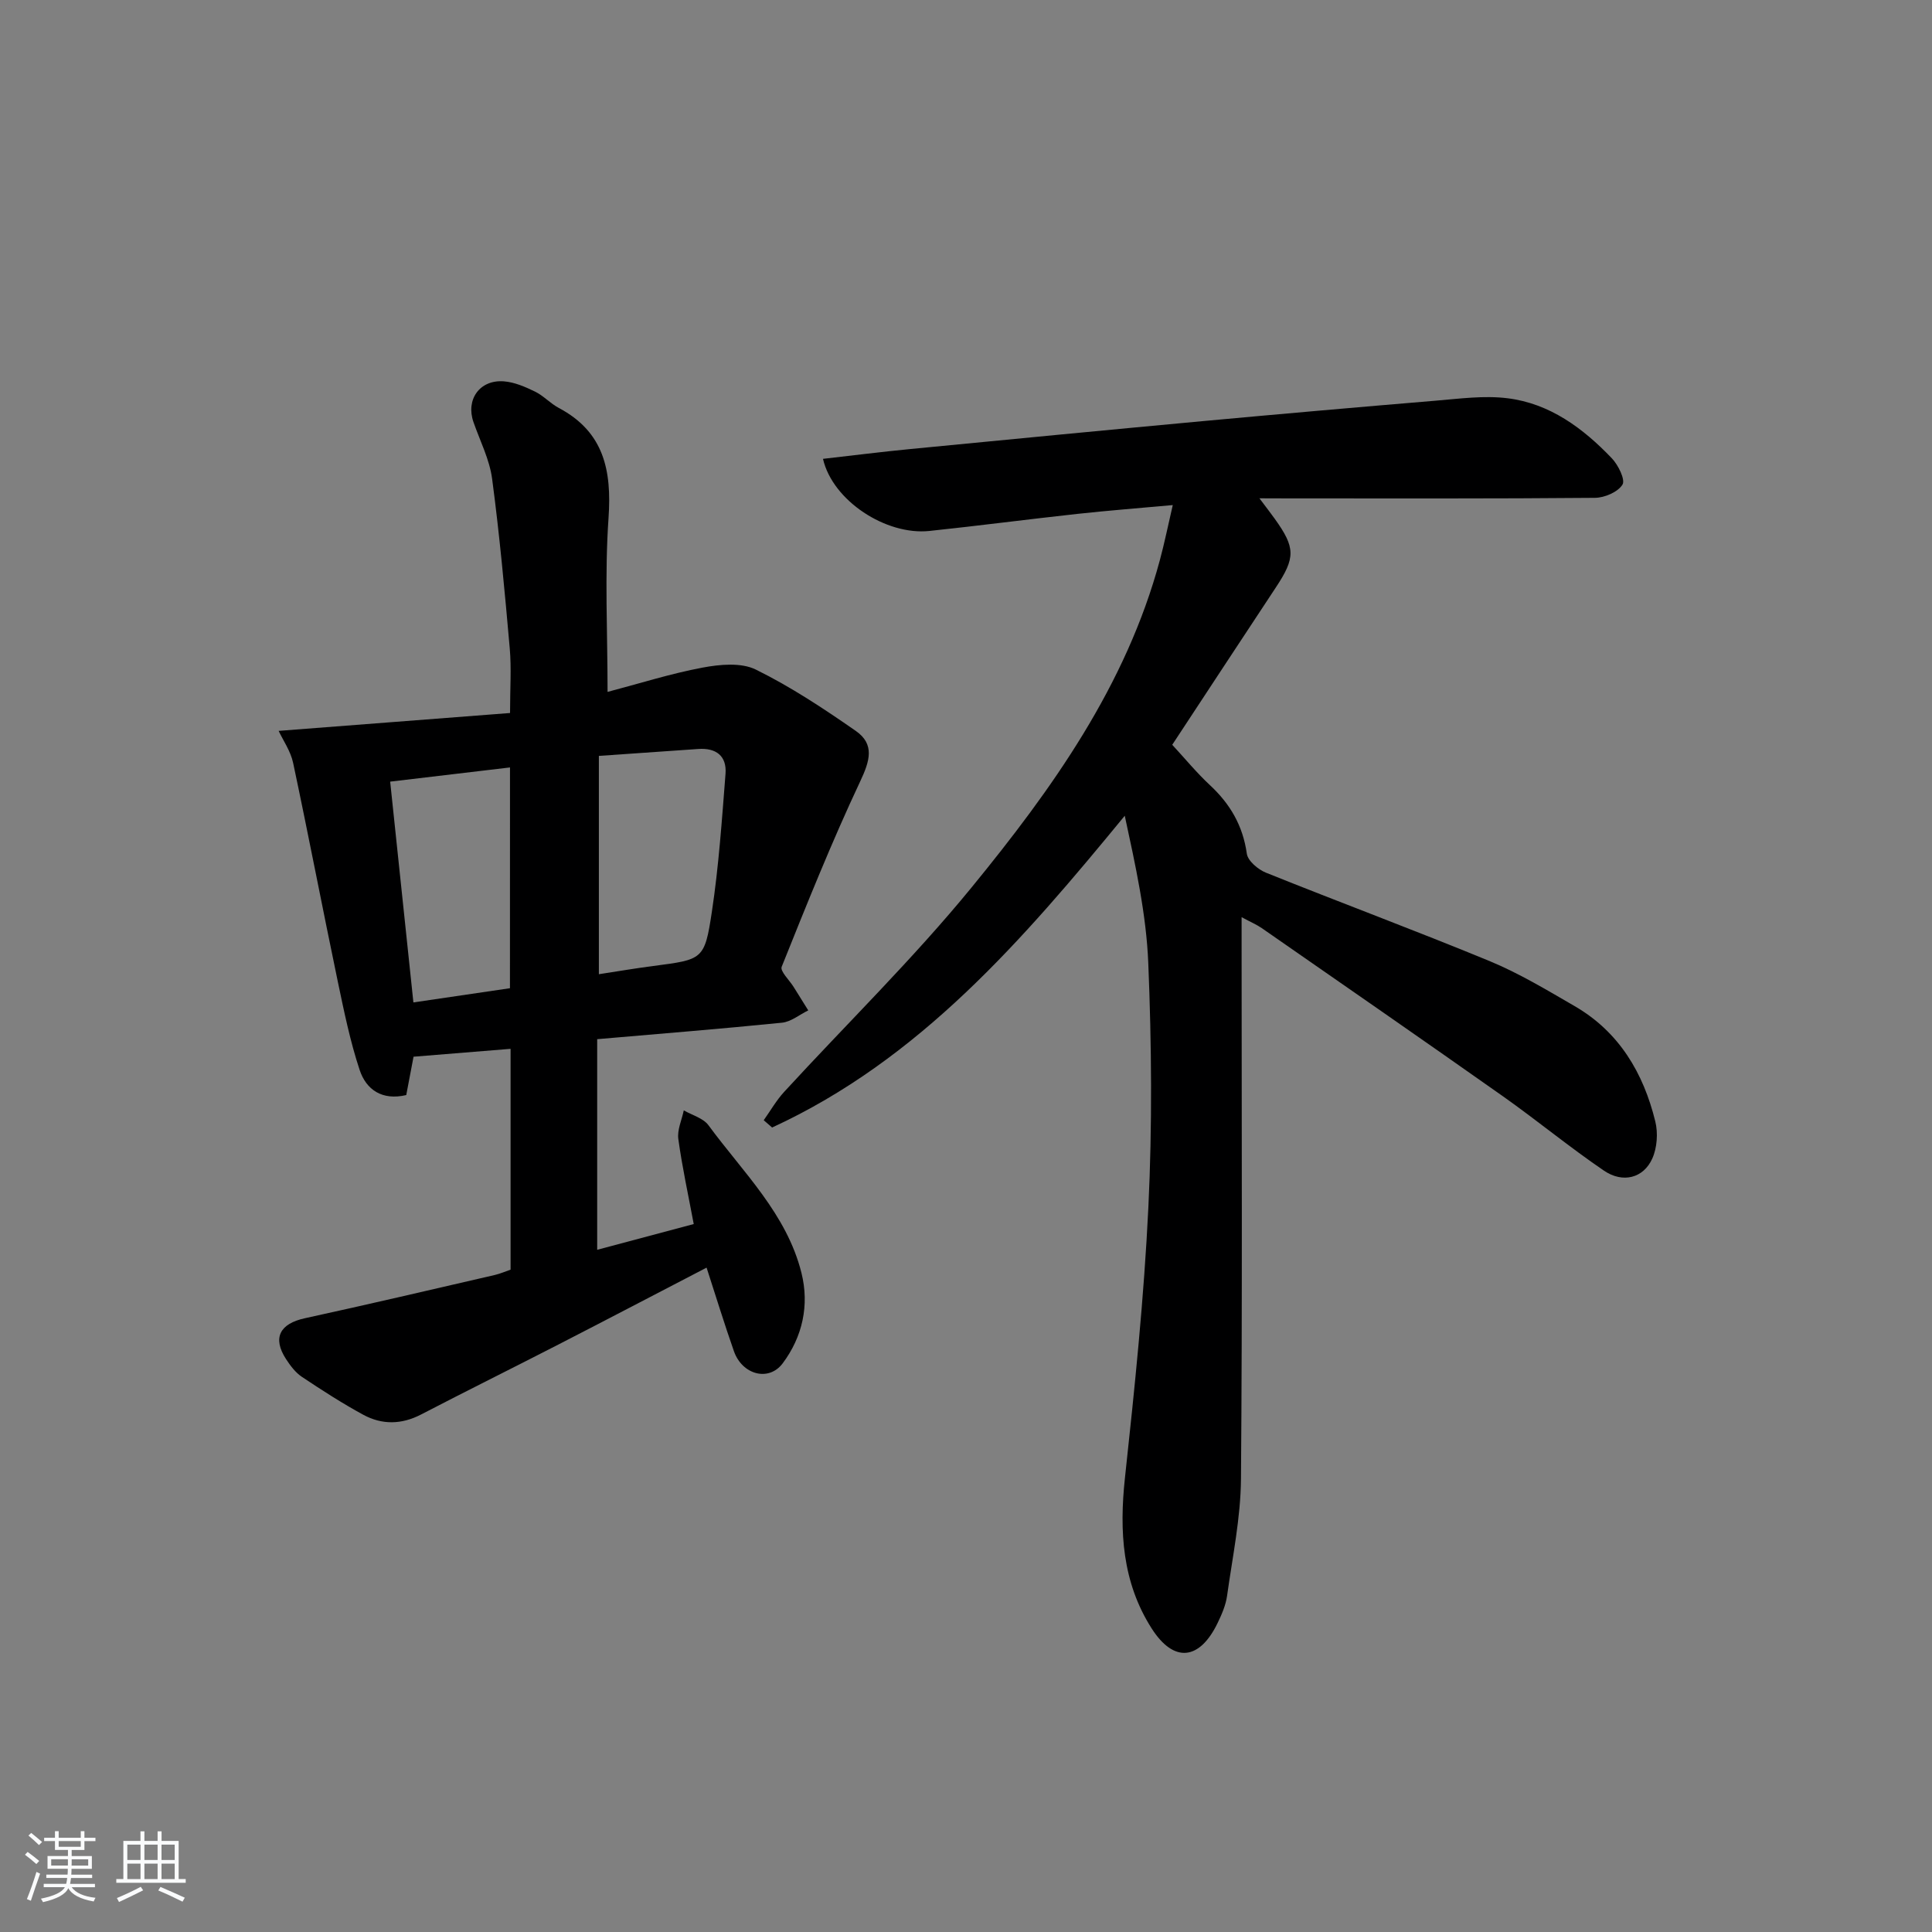
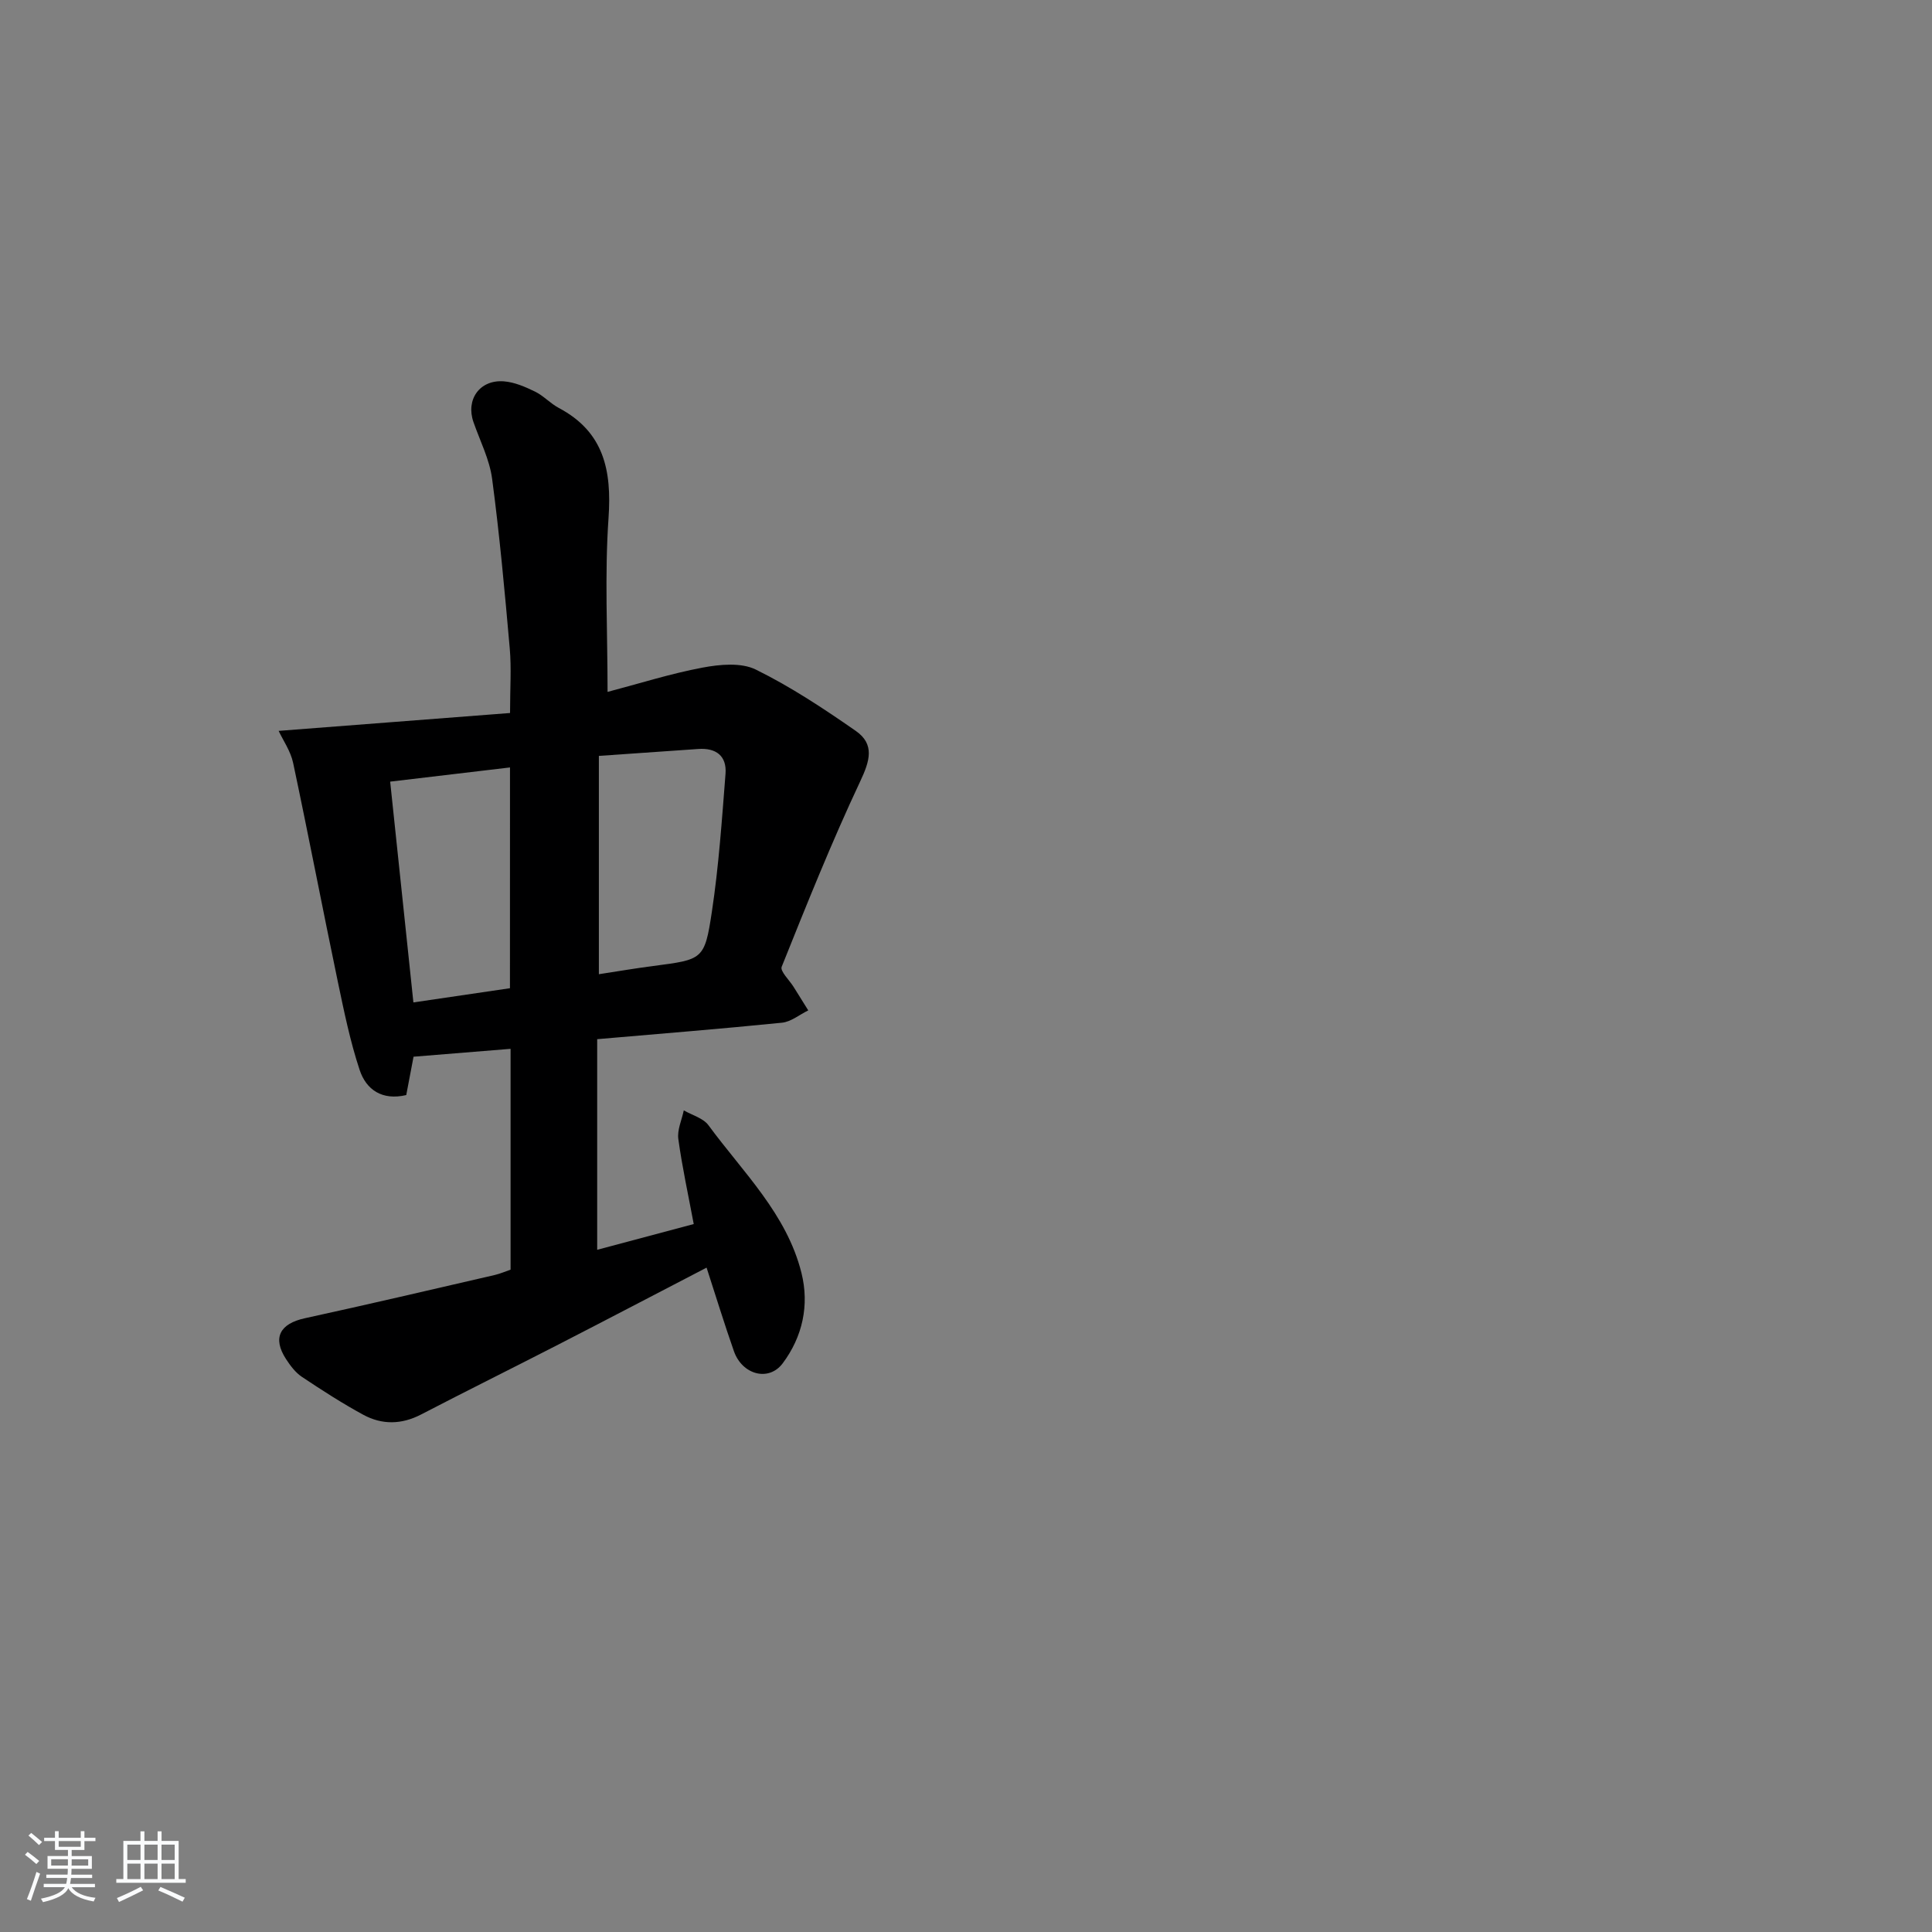
<svg xmlns="http://www.w3.org/2000/svg" enable-background="new 0 0 400 400" viewBox="0 0 400 400">
  <rect x="0" y="0" width="400" height="400" fill="#808080" stroke="none" />
  <path d="m5.17 384 .55-.58c.85.61 1.65 1.24 2.4 1.87l-.59.64c-.83-.73-1.62-1.38-2.36-1.93m1.22 9.53-.82-.34c.71-1.76 1.37-3.64 1.98-5.63.24.13.5.25.76.36-.6 1.67-1.24 3.54-1.92 5.61m-.5-13.5.57-.54c.56.44 1.31 1.06 2.26 1.87l-.65.64c-.67-.66-1.4-1.32-2.18-1.97m3.25.46h2.24v-1.36h.77v1.36h4.57v-1.36h.76v1.36h2.28v.69h-2.28v1.84h-2.64v1.26h4.18v2.64h-4.21c0 .45-.02.86-.05 1.21h4.32v.69h-4.38c-.04.34-.1.75-.19 1.22h5.15v.69h-4.82c.87 1.19 2.51 1.92 4.93 2.19-.17.31-.3.57-.37.76-2.77-.49-4.52-1.41-5.26-2.76-.56 1.26-2.3 2.23-5.24 2.9-.12-.24-.26-.48-.43-.72 2.73-.55 4.38-1.34 4.96-2.38h-4.38v-.69h4.65c.1-.38.17-.79.21-1.22h-4.32v-.69h4.4c.03-.34.05-.75.05-1.21h-4.2v-2.64h4.23v-1.26h-2.69v-1.84h-2.24zm1.46 4.46v1.29h3.45c.01-.4.02-.57.01-.53v-.32-.45h-3.46zm1.55-2.59h4.57v-1.19h-4.57zm6.11 2.59h-3.42v.77c-.01.19-.01.37-.02.53h3.44z" fill="#fafbfc" />
  <path d="m32.63 379.16h.82v1.98h3.54v7.89h1.46v.78h-14.37v-.78h1.46v-7.89h3.54v-1.98h.82v1.98h2.73zm-3.49 11.48.5.73c-1.61.82-3.28 1.63-5 2.42-.13-.27-.28-.55-.44-.82 1.75-.73 3.4-1.5 4.94-2.33m-2.78-5.55h2.73v-3.18h-2.73zm0 3.95h2.73v-3.2h-2.73zm3.54-3.95h2.73v-3.18h-2.73zm0 3.95h2.73v-3.2h-2.73zm7.89 4.68c-1.84-.92-3.51-1.7-5.02-2.32l.45-.73c1.89.8 3.57 1.55 5.04 2.23zm-1.62-11.81h-2.73v3.18h2.73zm-2.73 7.13h2.73v-3.2h-2.73z" fill="#fafbfc" />
  <g fill="#000001">
-     <path d="m260.75 103.17c1.59 2.12 2.4 3.15 3.16 4.22 4.33 6.03 4.32 8.07.23 14.25-7.16 10.82-14.27 21.67-21.44 32.56 2.66 2.88 5.07 5.81 7.83 8.38 4.18 3.89 6.8 8.39 7.61 14.16.21 1.5 2.33 3.28 3.96 3.94 15.4 6.19 30.96 11.97 46.3 18.3 6.12 2.53 11.87 6 17.62 9.33 9.21 5.34 14.23 13.84 16.69 23.87.59 2.4.38 5.45-.62 7.68-1.81 4.05-6.09 5.18-10.01 2.51-7.14-4.86-13.83-10.39-20.89-15.38-16.59-11.7-33.28-23.25-49.95-34.83-1.06-.73-2.27-1.24-4.18-2.27v5.85c0 36.83.17 73.67-.13 110.5-.07 8.07-1.76 16.13-2.88 24.17-.27 1.93-1.1 3.84-1.96 5.62-3.74 7.74-9.06 8.32-13.66 1.11-6.08-9.54-6.72-20.11-5.52-31.18 2.02-18.65 3.95-37.34 4.85-56.06.81-16.79.67-33.68-.02-50.48-.41-10.16-2.65-20.25-4.87-30.53-21.14 25.74-42.47 50.48-73.01 64.55-.58-.5-1.16-1.01-1.74-1.51 1.4-1.97 2.62-4.12 4.24-5.88 12.95-14.1 26.7-27.53 38.8-42.32 16.65-20.36 31.98-41.77 38.99-67.81.94-3.49 1.66-7.04 2.66-11.35-7.01.64-13.37 1.13-19.71 1.82-10.24 1.12-20.45 2.46-30.69 3.54-8.95.94-20.02-6.24-22.02-14.93 6.08-.69 12.07-1.45 18.07-2.03 20.18-1.96 40.36-3.91 60.55-5.78 16.06-1.48 32.12-2.89 48.2-4.23 4.95-.41 10.01-1.11 14.87-.51 8.78 1.07 15.67 6.2 21.63 12.43 1.33 1.39 2.83 4.44 2.21 5.45-.95 1.54-3.69 2.72-5.69 2.74-21 .19-42 .12-63 .12-1.76-.02-3.53-.02-6.48-.02z" />
    <path d="m125.79 143.25c6.52-1.71 13.02-3.78 19.67-5.03 3.58-.67 7.99-1.09 11.03.41 7.23 3.56 14.04 8.07 20.68 12.69 3.99 2.77 2.92 6.23.92 10.47-5.91 12.56-11.08 25.48-16.25 38.37-.37.91 1.59 2.76 2.47 4.17l3.03 4.86c-1.81.88-3.56 2.36-5.44 2.55-12.56 1.27-25.14 2.27-38.26 3.41v43.61c6.4-1.71 12.93-3.45 19.99-5.33-1.12-6-2.39-11.77-3.19-17.61-.26-1.89.72-3.95 1.13-5.93 1.73 1 4.02 1.6 5.11 3.08 7.14 9.73 16.2 18.35 19.25 30.56 1.67 6.67.24 13.22-3.88 18.73-2.89 3.86-8.39 2.37-10.1-2.51-1.97-5.62-3.72-11.32-5.66-17.3-10.42 5.41-20.52 10.7-30.66 15.91-9.47 4.87-19.01 9.59-28.46 14.5-4.05 2.1-8.08 2.15-11.94.06-4.38-2.38-8.58-5.09-12.73-7.86-1.33-.89-2.4-2.32-3.29-3.69-2.84-4.39-1.28-7.31 3.9-8.44 13.13-2.86 26.21-5.93 39.3-8.95 1.12-.26 2.19-.73 3.3-1.11 0-15.25 0-30.34 0-45.72-6.88.56-13.44 1.09-20.09 1.63-.53 2.76-1.01 5.32-1.51 7.94-5.01 1.18-8.3-1.12-9.65-5.2-1.97-5.94-3.23-12.14-4.52-18.28-3.15-15.08-6.05-30.22-9.25-45.29-.52-2.45-2.09-4.68-3-6.63 16.15-1.25 31.83-2.46 47.91-3.7 0-5.14.3-9.27-.06-13.35-1.03-11.72-2.1-23.46-3.65-35.12-.53-4.02-2.5-7.85-3.86-11.75-1.63-4.65 1.26-8.81 6.25-8.45 2.21.16 4.44 1.13 6.48 2.12 1.77.86 3.18 2.46 4.93 3.39 9.36 4.96 10.98 12.92 10.3 22.78-.82 11.73-.2 23.57-.2 36.01zm-1.8 13.25v45.2c3.78-.58 7.49-1.21 11.22-1.7 10.29-1.34 10.67-1.26 12.17-11.2 1.43-9.45 2.08-19.03 2.83-28.58.29-3.71-1.95-5.42-5.66-5.15-6.58.47-13.18.92-20.56 1.43zm-18.4 2.39c-8.49 1.01-16.35 1.94-24.81 2.94 1.61 15.24 3.19 30.29 4.81 45.71 6.86-1.01 13.34-1.96 19.99-2.94.01-15.28.01-30.17.01-45.71z" />
  </g>
</svg>